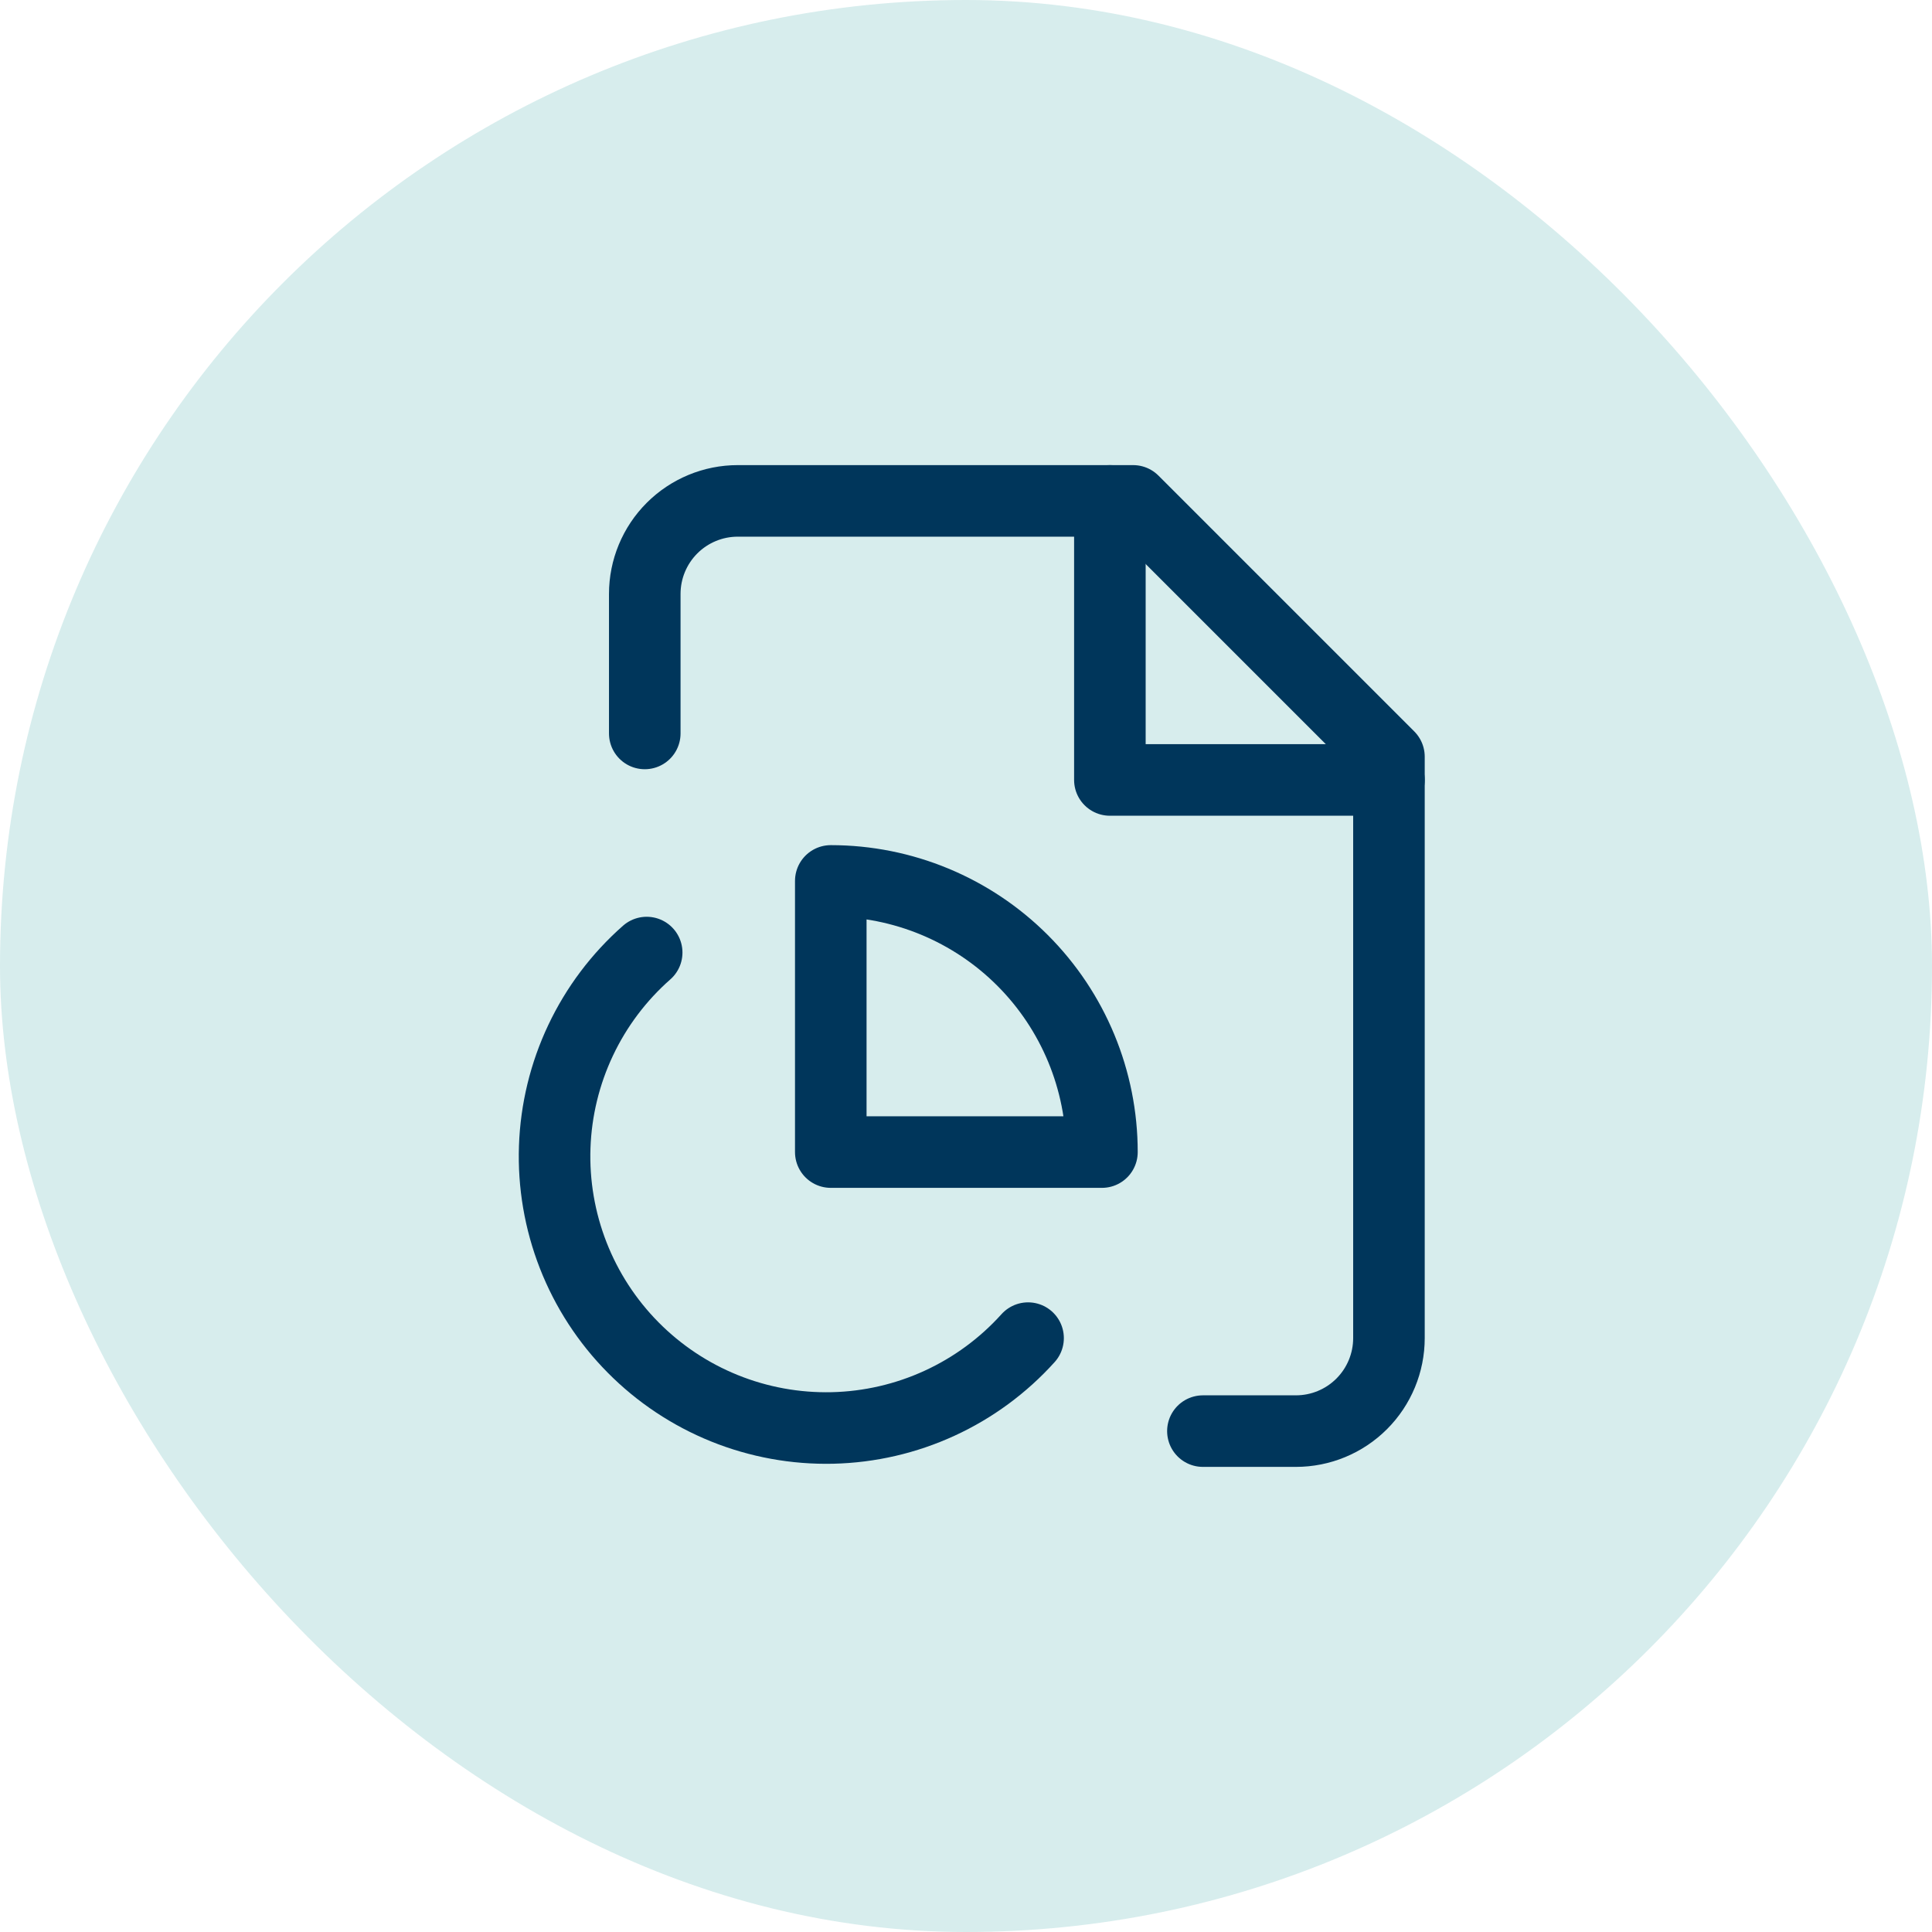
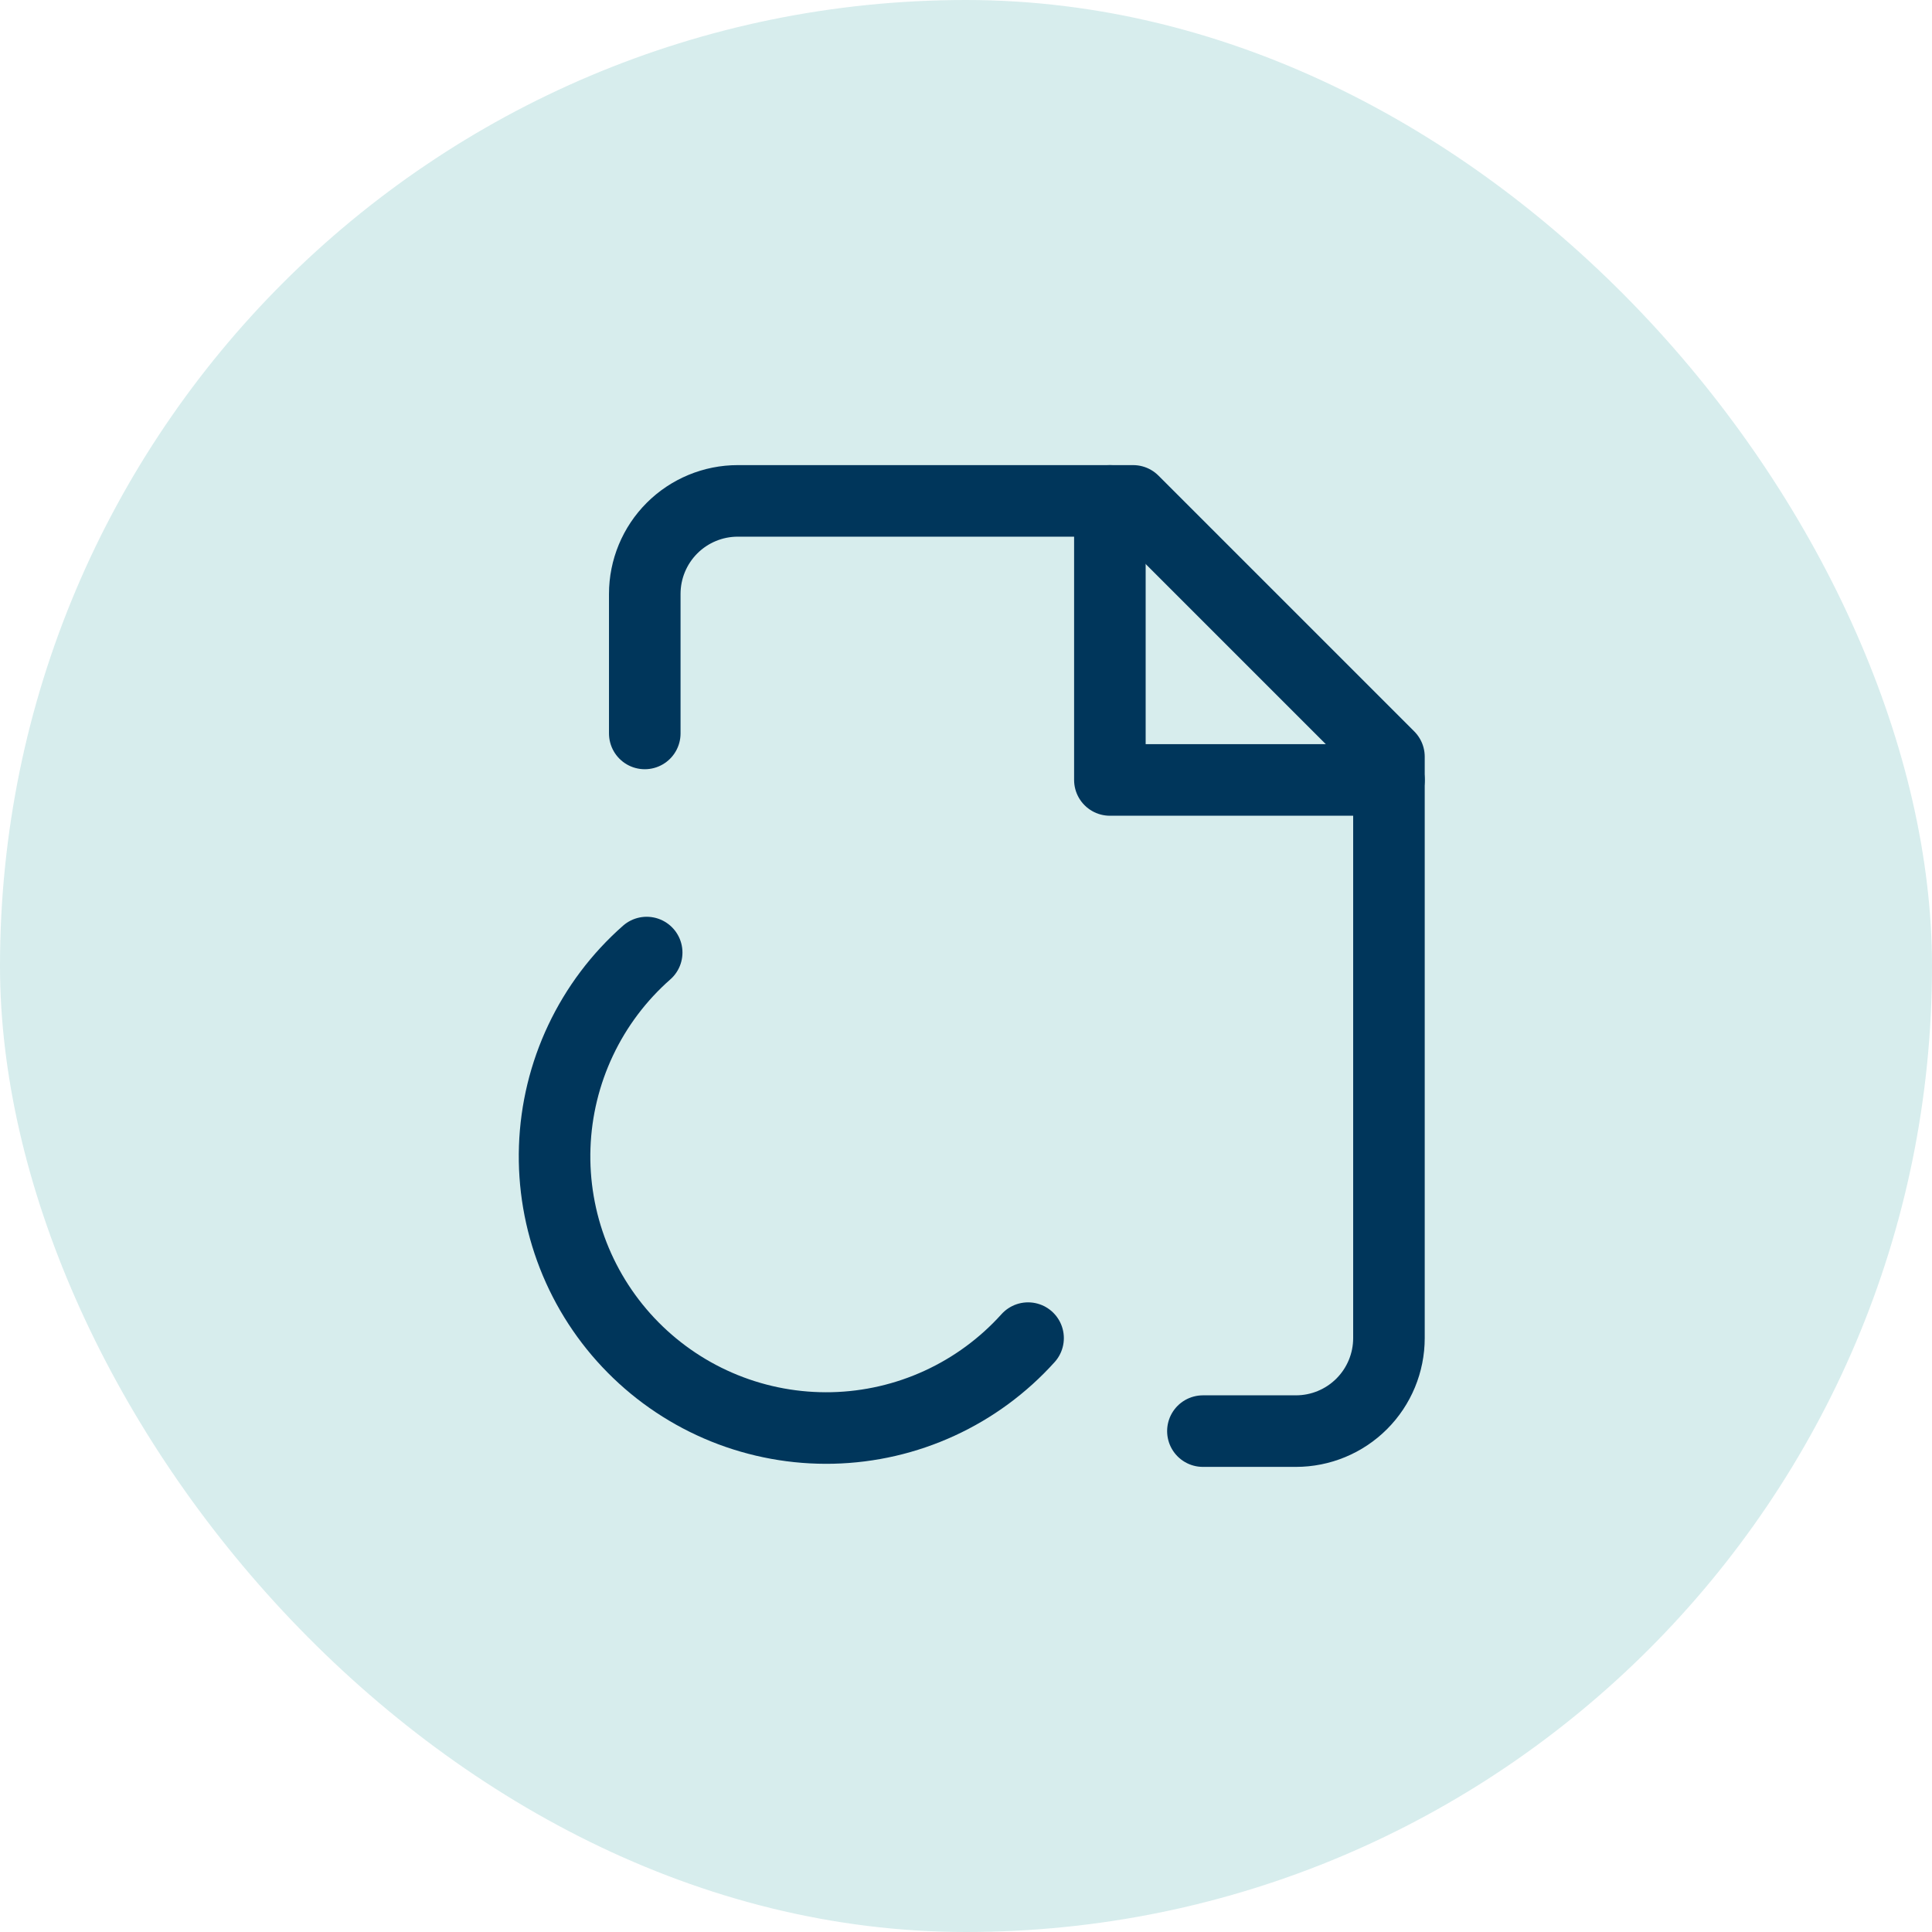
<svg xmlns="http://www.w3.org/2000/svg" width="108" height="108" viewBox="0 0 108 108" fill="none">
  <rect width="108" height="108" rx="54" fill="#D7EDED" />
  <path d="M67.243 80H72.443C73.822 80 75.145 79.452 76.12 78.477C77.095 77.502 77.643 76.179 77.643 74.8V42.3L63.343 28H41.243C39.864 28 38.541 28.548 37.566 29.523C36.591 30.498 36.043 31.821 36.043 33.2V41" stroke="#00365B" stroke-width="4" stroke-linecap="round" stroke-linejoin="round" />
  <path d="M62.043 28V43.6H77.643" stroke="#00365B" stroke-width="4" stroke-linecap="round" stroke-linejoin="round" />
  <path d="M36.15 53.248C34.597 54.615 33.341 56.284 32.457 58.154C31.573 60.023 31.08 62.054 31.009 64.121C30.938 66.188 31.29 68.247 32.043 70.174C32.796 72.1 33.934 73.852 35.389 75.322C36.843 76.792 38.583 77.95 40.5 78.724C42.418 79.498 44.474 79.872 46.541 79.824C48.609 79.775 50.645 79.305 52.524 78.441C54.403 77.578 56.086 76.339 57.47 74.802" stroke="#00365B" stroke-width="4" stroke-linecap="round" stroke-linejoin="round" />
-   <path d="M61.599 64.402C61.599 60.382 60.002 56.526 57.16 53.684C54.317 50.841 50.462 49.244 46.441 49.244V64.402H61.599Z" stroke="#00365B" stroke-width="4" stroke-linecap="round" stroke-linejoin="round" />
</svg>